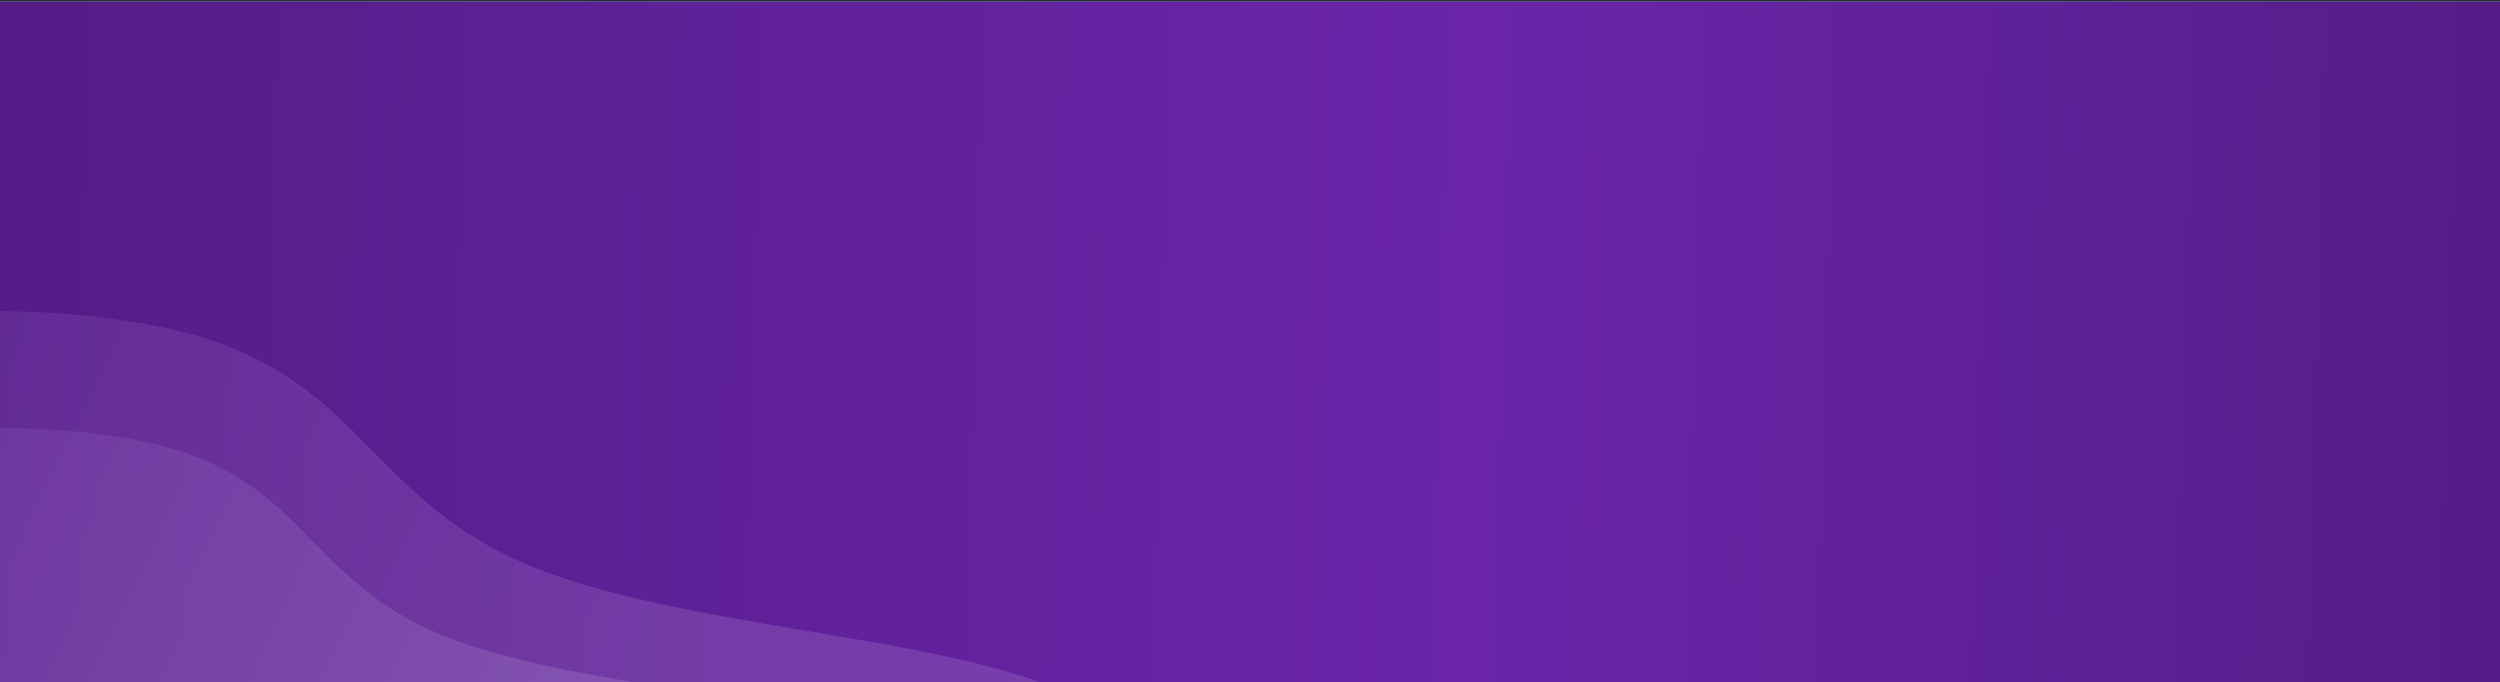
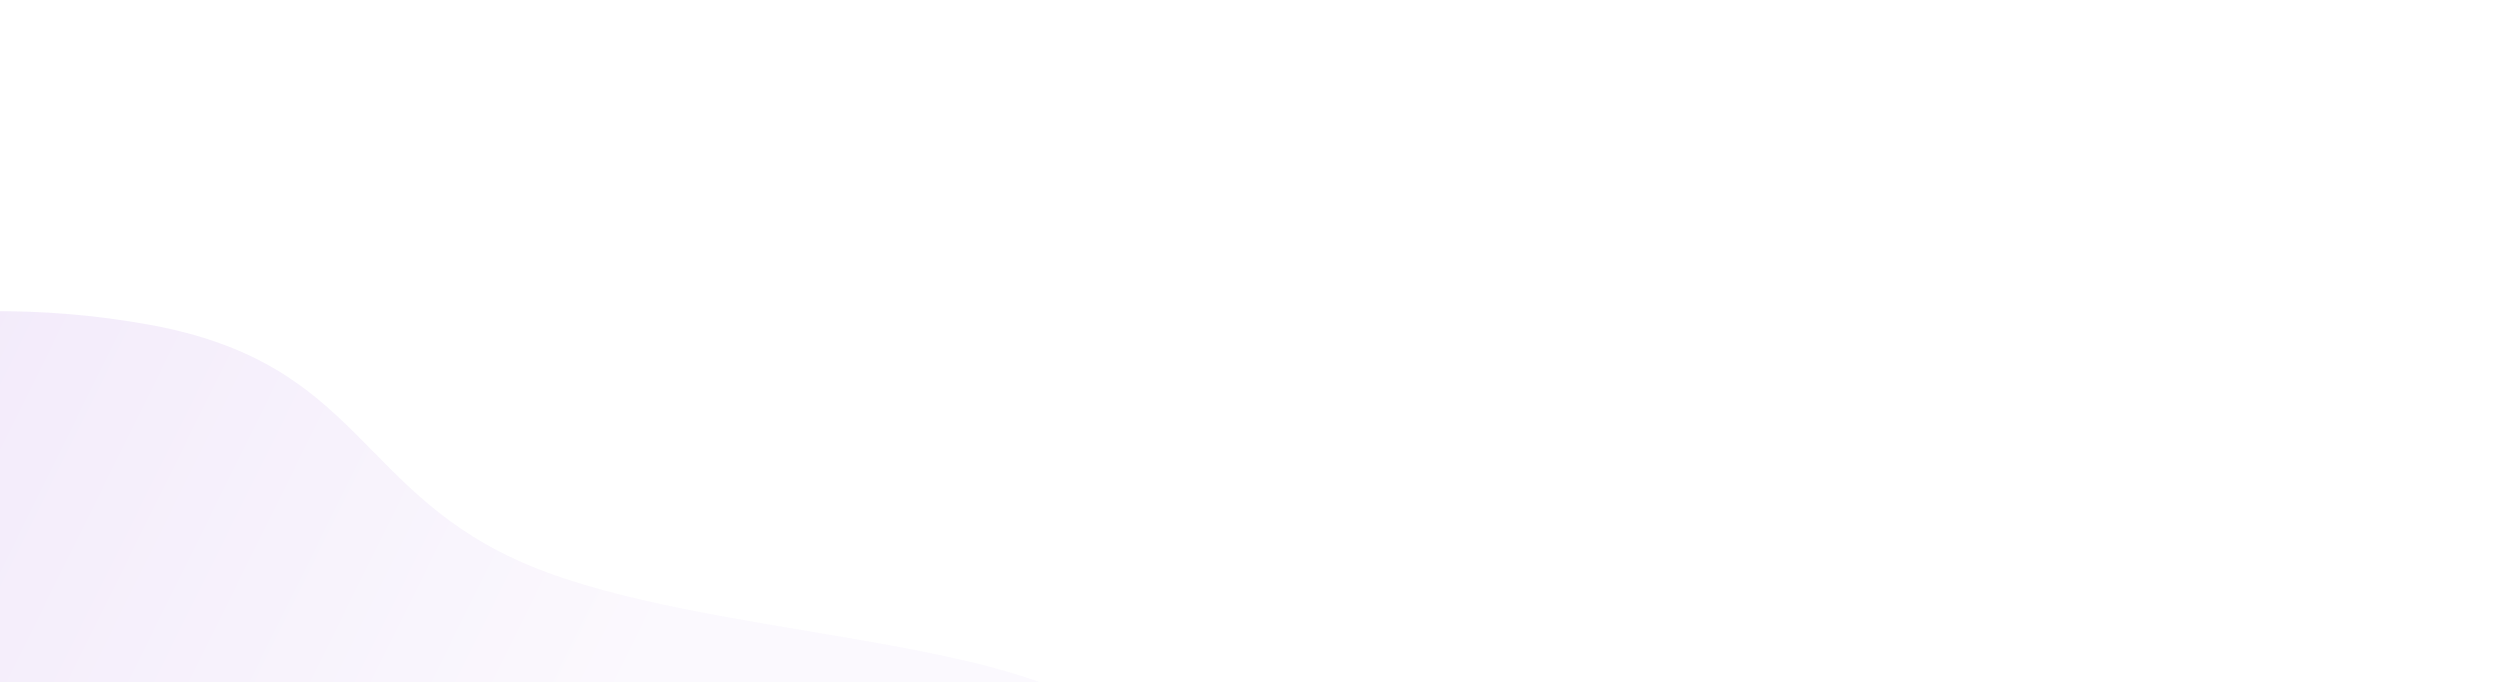
<svg xmlns="http://www.w3.org/2000/svg" width="1440" height="393" viewBox="0 0 1440 393" fill="none">
  <g clip-path="url(#clip0_608_11645)">
-     <rect y="1" width="1440" height="392" fill="url(#paint0_linear_608_11645)" />
    <path opacity="0.15" fill-rule="evenodd" clip-rule="evenodd" d="M305.798 326.073C405.692 367.262 584.871 365.747 641.306 416.048C699.843 468.223 622.463 512.554 552.505 545.966C478.139 581.484 382.77 623.73 246.503 604.608C113.475 585.941 58.795 515.103 -27.851 464.528C-84.32 431.567 -136.006 400.689 -164.12 364.93C-200.665 318.448 -258.006 266.728 -210.15 232.659C-156.691 194.6 -38.939 164.414 85.809 187C209.011 209.306 205.302 284.635 305.798 326.073Z" fill="url(#paint1_linear_608_11645)" />
-     <path opacity="0.15" fill-rule="evenodd" clip-rule="evenodd" d="M254.425 365.797C335.454 399.208 480.795 397.978 526.572 438.78C574.055 481.102 511.288 517.061 454.541 544.164C394.219 572.974 316.861 607.242 206.327 591.731C98.421 576.589 54.068 519.129 -16.215 478.105C-62.02 451.369 -103.946 426.321 -126.75 397.316C-156.393 359.612 -202.906 317.659 -164.088 290.024C-120.724 259.152 -25.209 234.667 75.98 252.988C175.915 271.081 172.907 332.185 254.425 365.797Z" fill="url(#paint2_linear_608_11645)" />
  </g>
-   <rect x="-0.5" y="0.5" width="1441" height="393" stroke="#2B2D42" />
  <defs>
    <linearGradient id="paint0_linear_608_11645" x1="0" y1="1" x2="1449.88" y2="41.778" gradientUnits="userSpaceOnUse">
      <stop stop-color="#551D87" />
      <stop offset="0.59" stop-color="#6A25A9" />
      <stop offset="1" stop-color="#551D87" />
    </linearGradient>
    <linearGradient id="paint1_linear_608_11645" x1="-288.83" y1="302.55" x2="275.214" y2="582.162" gradientUnits="userSpaceOnUse">
      <stop stop-color="#944FD4" />
      <stop offset="1" stop-color="#E5D5F5" />
    </linearGradient>
    <linearGradient id="paint2_linear_608_11645" x1="-227.909" y1="346.716" x2="229.616" y2="573.524" gradientUnits="userSpaceOnUse">
      <stop stop-color="#944FD4" />
      <stop offset="1" stop-color="#E5D5F5" />
    </linearGradient>
    <clipPath id="clip0_608_11645">
      <rect y="1" width="1440" height="392" fill="white" />
    </clipPath>
  </defs>
</svg>